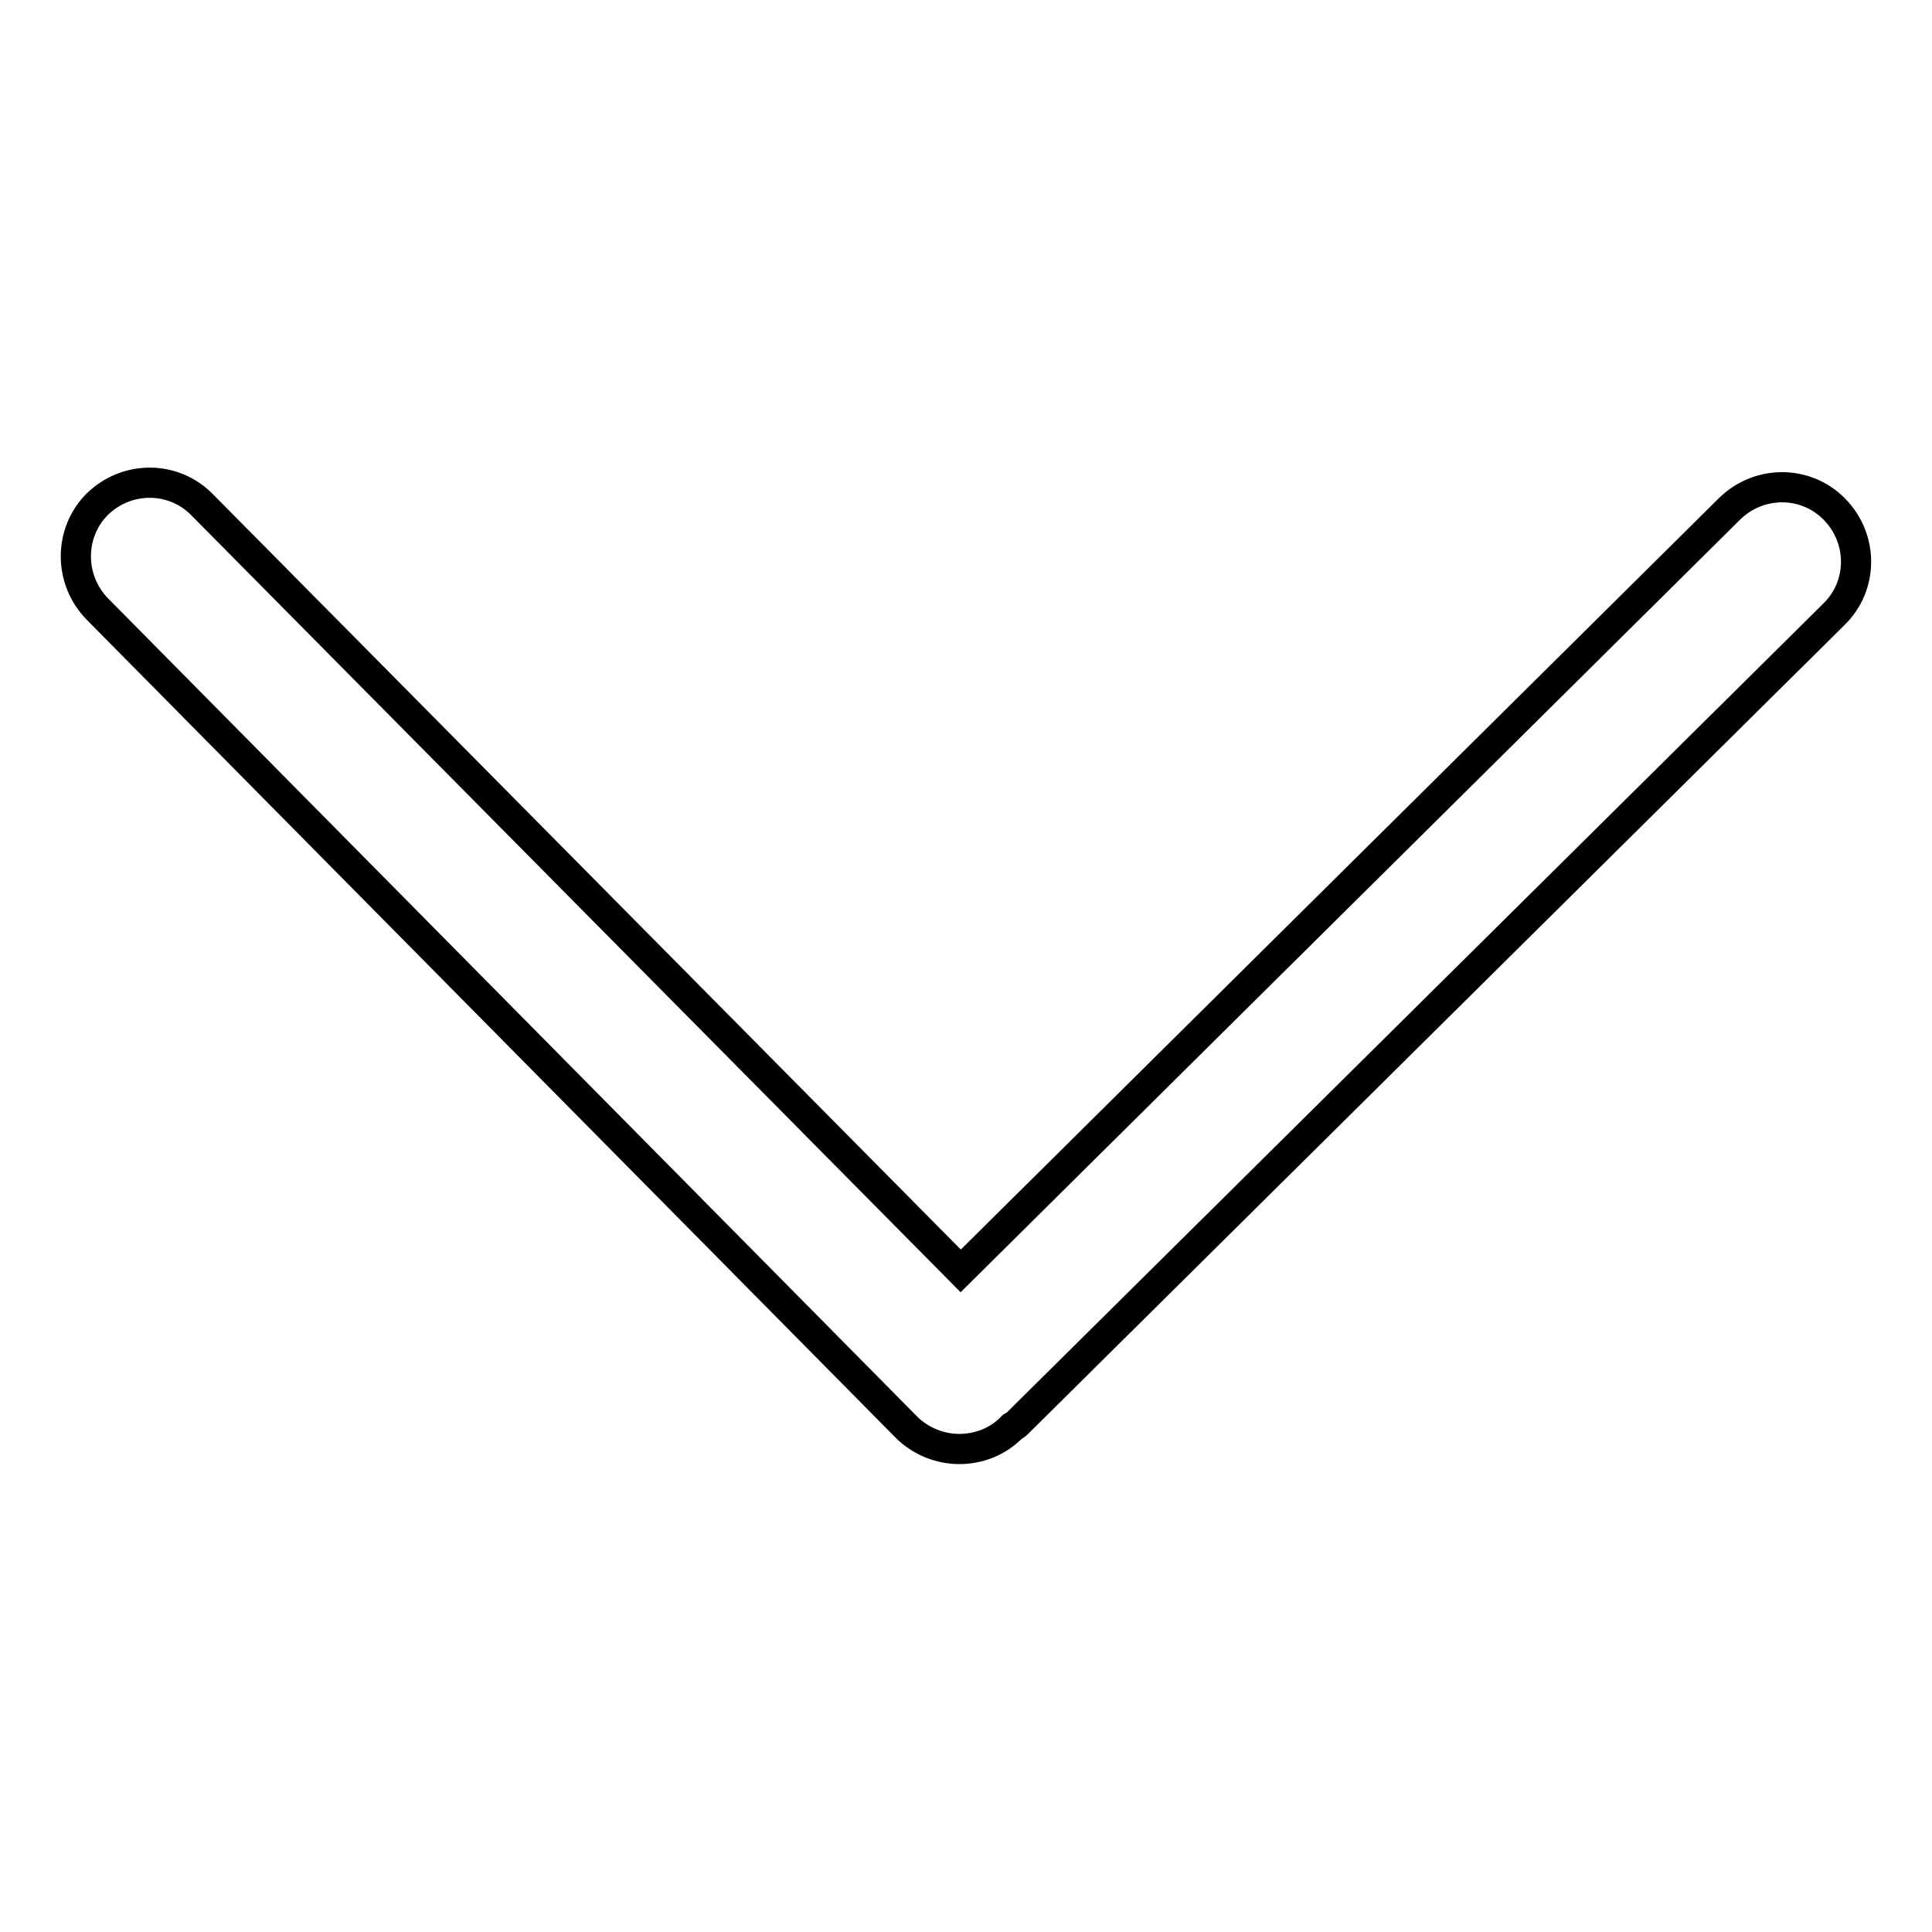
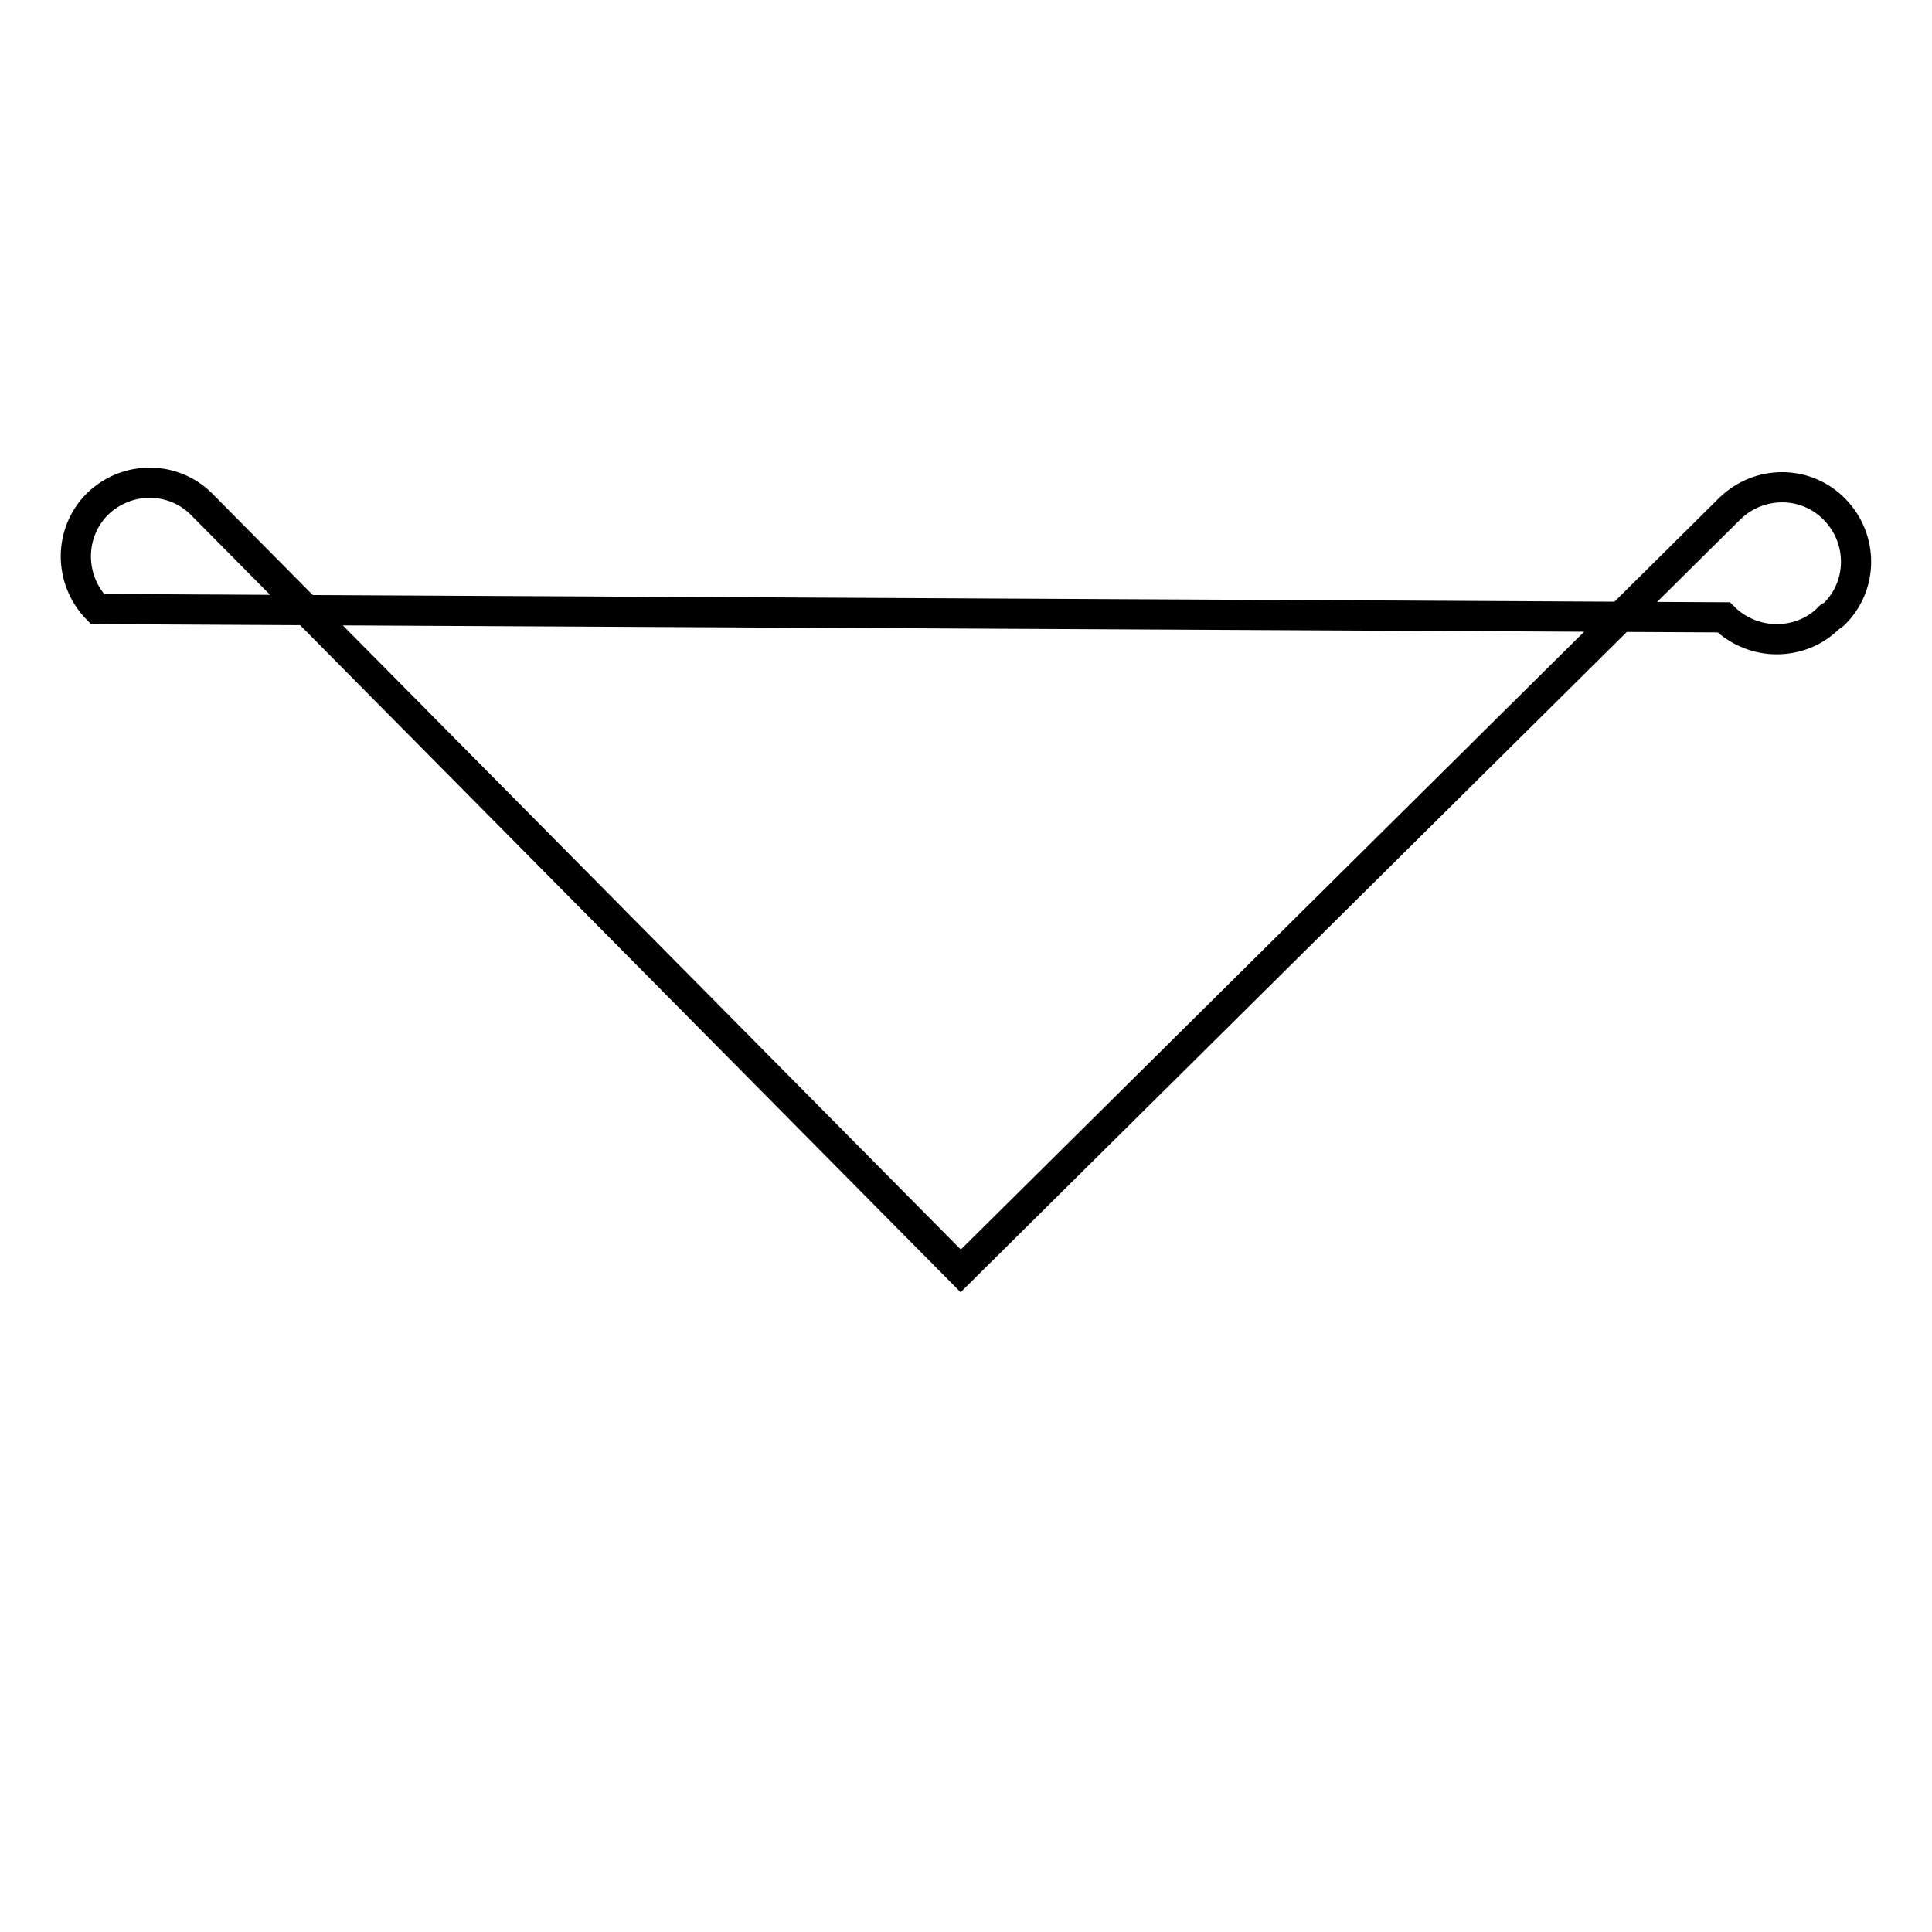
<svg xmlns="http://www.w3.org/2000/svg" version="1.1" x="0px" y="0px" viewBox="0 0 256 256" enable-background="new 0 0 256 256" xml:space="preserve">
  <g>
-     <path stroke-width="4" fill-opacity="0" stroke="#000000" d="M12.9,80.7c-3.8-3.9-3.8-10.1,0-13.9v0c3.9-3.8,10.1-3.8,13.9,0.1l100.5,101.5l101.9-101 c3.9-3.8,10.1-3.8,13.9,0.1c3.8,3.9,3.8,10.1-0.1,13.9L134.7,188.7c-0.2,0.2-0.4,0.2-0.6,0.4c0,0,0,0.1-0.1,0.1 c-1.9,1.9-4.4,2.8-6.9,2.8c-2.5,0-5.1-1-7-2.9L12.9,80.7z" />
+     <path stroke-width="4" fill-opacity="0" stroke="#000000" d="M12.9,80.7c-3.8-3.9-3.8-10.1,0-13.9v0c3.9-3.8,10.1-3.8,13.9,0.1l100.5,101.5l101.9-101 c3.9-3.8,10.1-3.8,13.9,0.1c3.8,3.9,3.8,10.1-0.1,13.9c-0.2,0.2-0.4,0.2-0.6,0.4c0,0,0,0.1-0.1,0.1 c-1.9,1.9-4.4,2.8-6.9,2.8c-2.5,0-5.1-1-7-2.9L12.9,80.7z" />
  </g>
</svg>